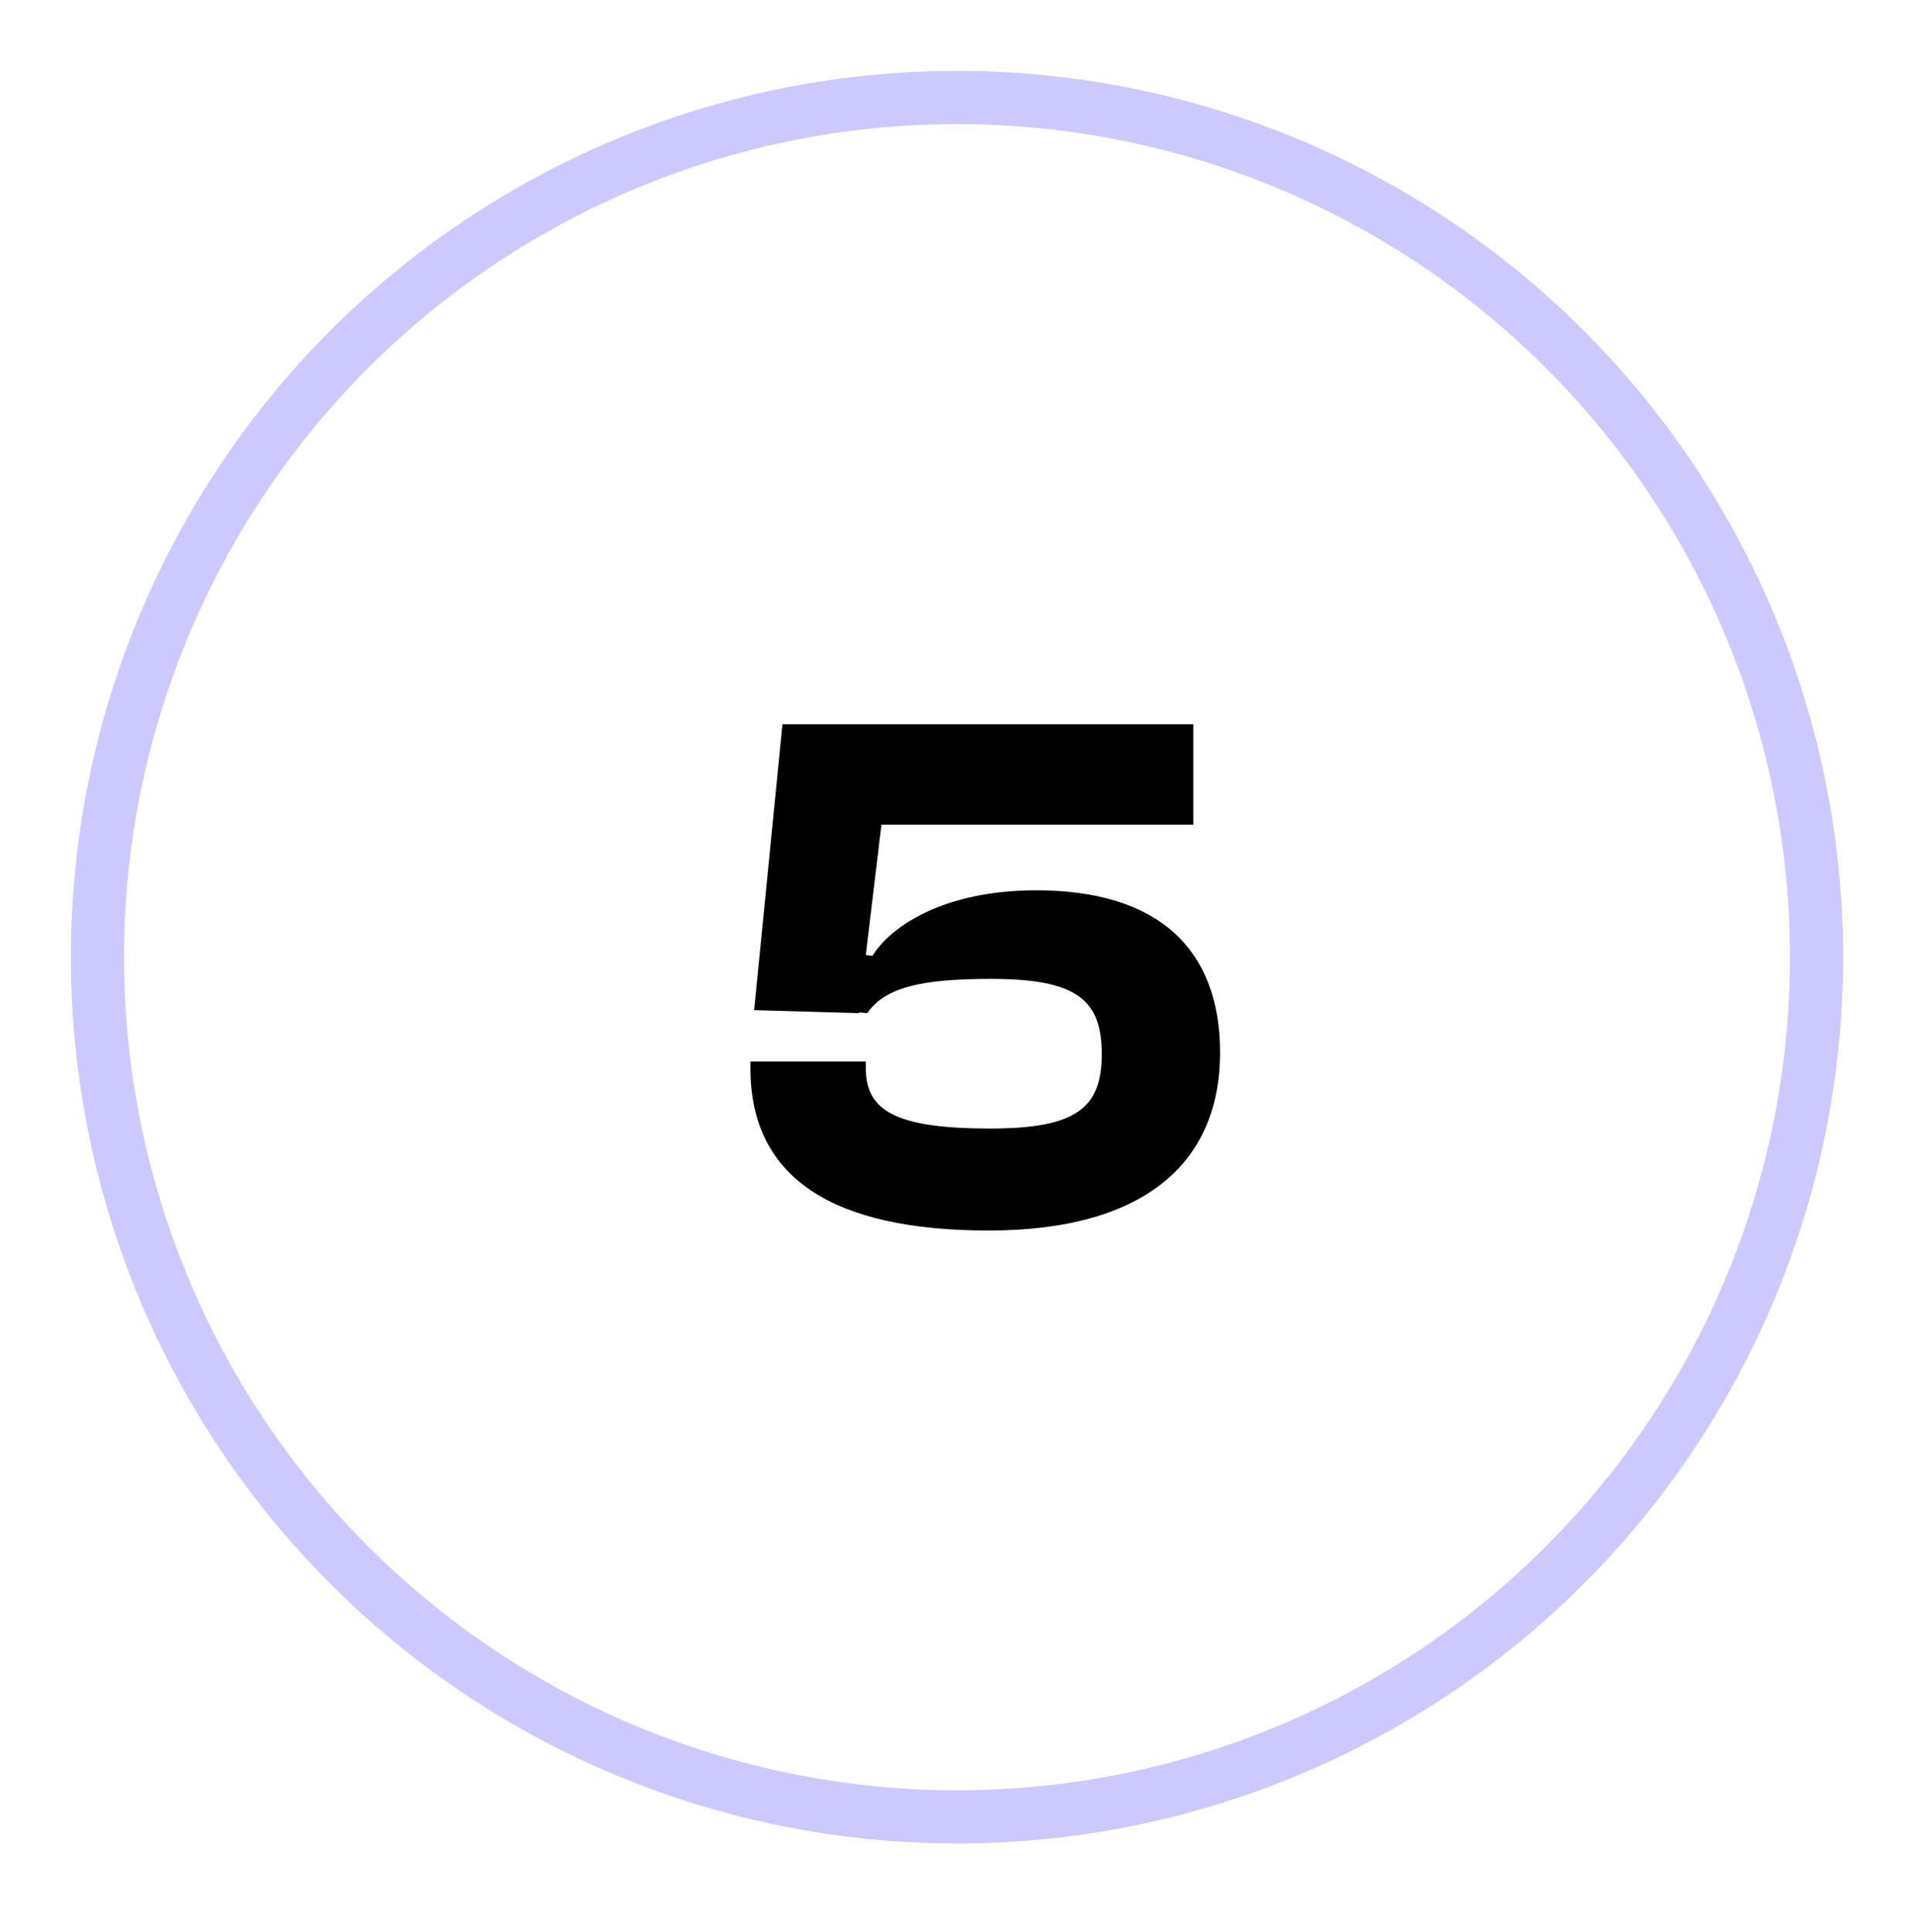
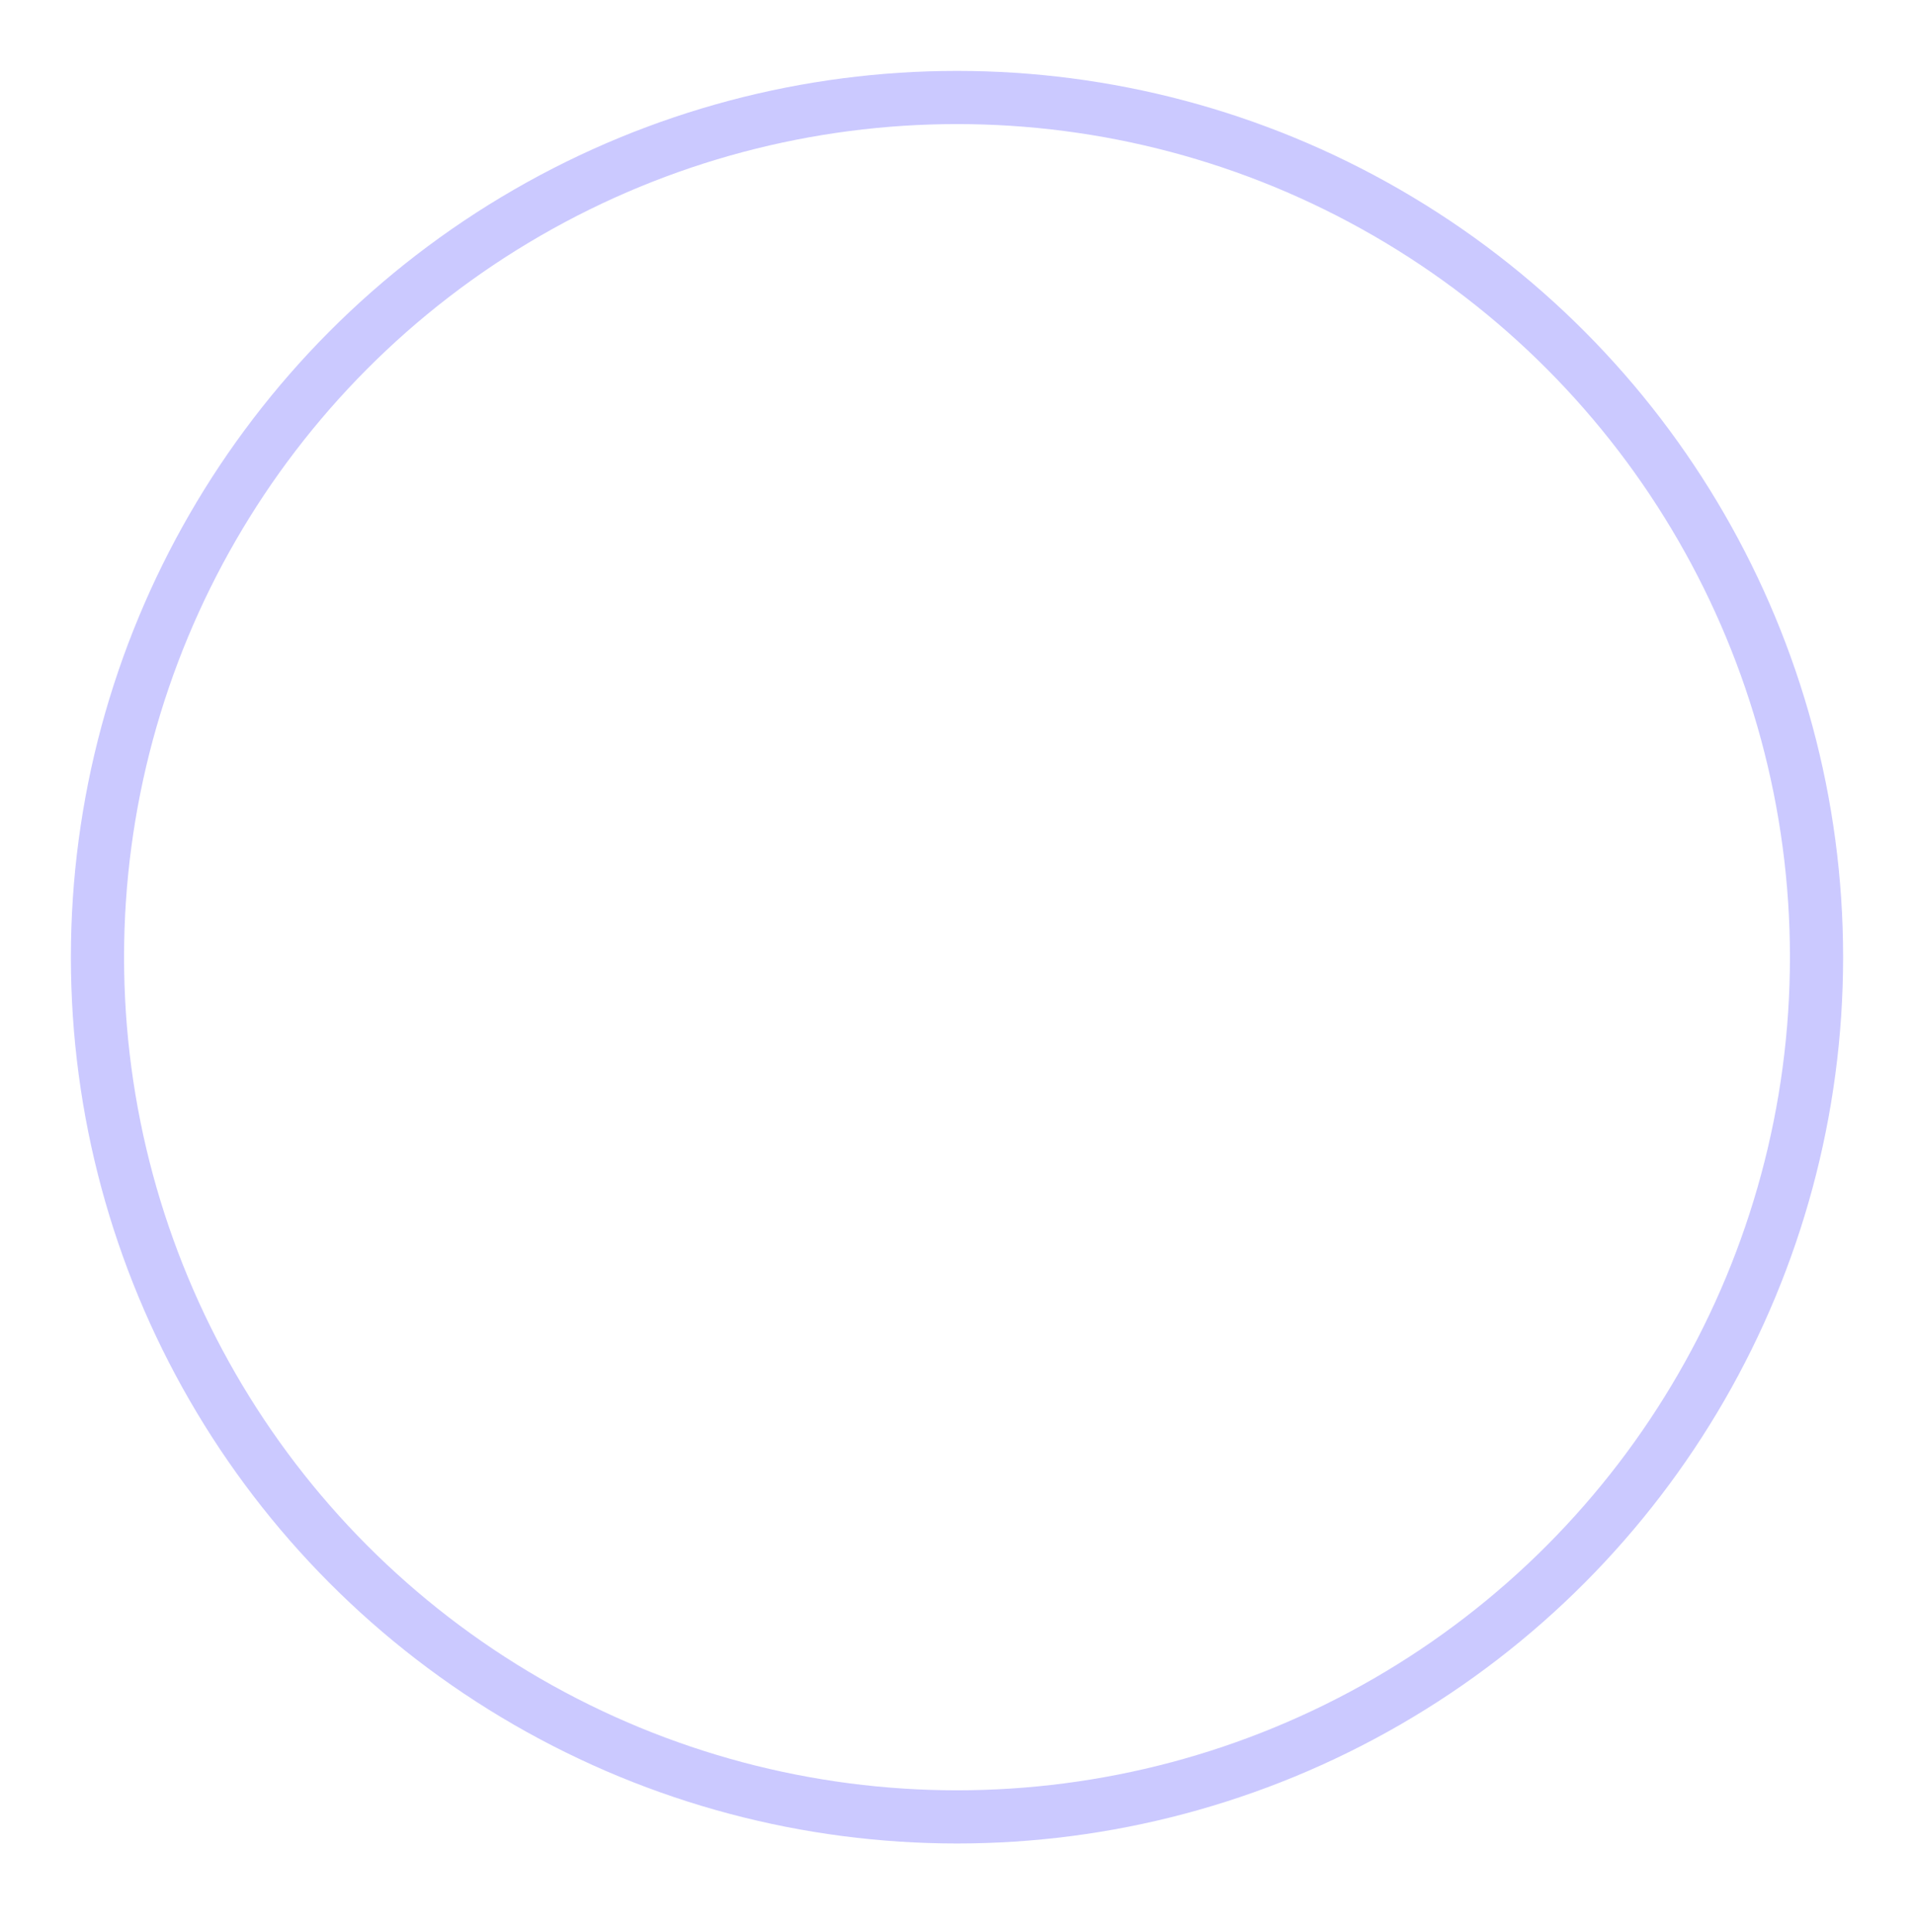
<svg xmlns="http://www.w3.org/2000/svg" width="108" height="109" viewBox="0 0 108 109" fill="none">
  <g filter="url(#filter0_d_23220_227)">
-     <circle cx="54" cy="54" r="50" fill="white" />
    <circle cx="54" cy="54" r="48.5" stroke="#CBC9FF" stroke-width="3" />
  </g>
-   <path d="M55.784 69.42C46.964 69.42 42.344 66.438 42.344 60.264V59.886H48.854V60.264C48.854 62.658 50.534 63.666 55.868 63.666C60.698 63.666 62.168 62.532 62.168 59.466C62.168 56.358 60.698 55.224 55.91 55.224C52.046 55.224 49.946 55.686 48.938 57.156L48.476 57.114V57.156L42.554 56.988L44.15 40.86H67.334V46.53H49.736L48.854 53.88L49.232 53.922C50.24 52.284 53.222 50.226 58.472 50.226C65.402 50.226 68.846 53.586 68.846 59.382C68.846 65.472 64.73 69.42 55.784 69.42Z" fill="black" />
  <defs>
    <filter id="filter0_d_23220_227" x="0.404" y="0.404" width="107.192" height="107.192" filterUnits="userSpaceOnUse" color-interpolation-filters="sRGB">
      <feFlood flood-opacity="0" result="BackgroundImageFix" />
      <feColorMatrix in="SourceAlpha" type="matrix" values="0 0 0 0 0 0 0 0 0 0 0 0 0 0 0 0 0 0 127 0" result="hardAlpha" />
      <feOffset />
      <feGaussianBlur stdDeviation="1.798" />
      <feComposite in2="hardAlpha" operator="out" />
      <feColorMatrix type="matrix" values="0 0 0 0 0 0 0 0 0 0 0 0 0 0 0 0 0 0 0.12 0" />
      <feBlend mode="normal" in2="BackgroundImageFix" result="effect1_dropShadow_23220_227" />
      <feBlend mode="normal" in="SourceGraphic" in2="effect1_dropShadow_23220_227" result="shape" />
    </filter>
  </defs>
</svg>